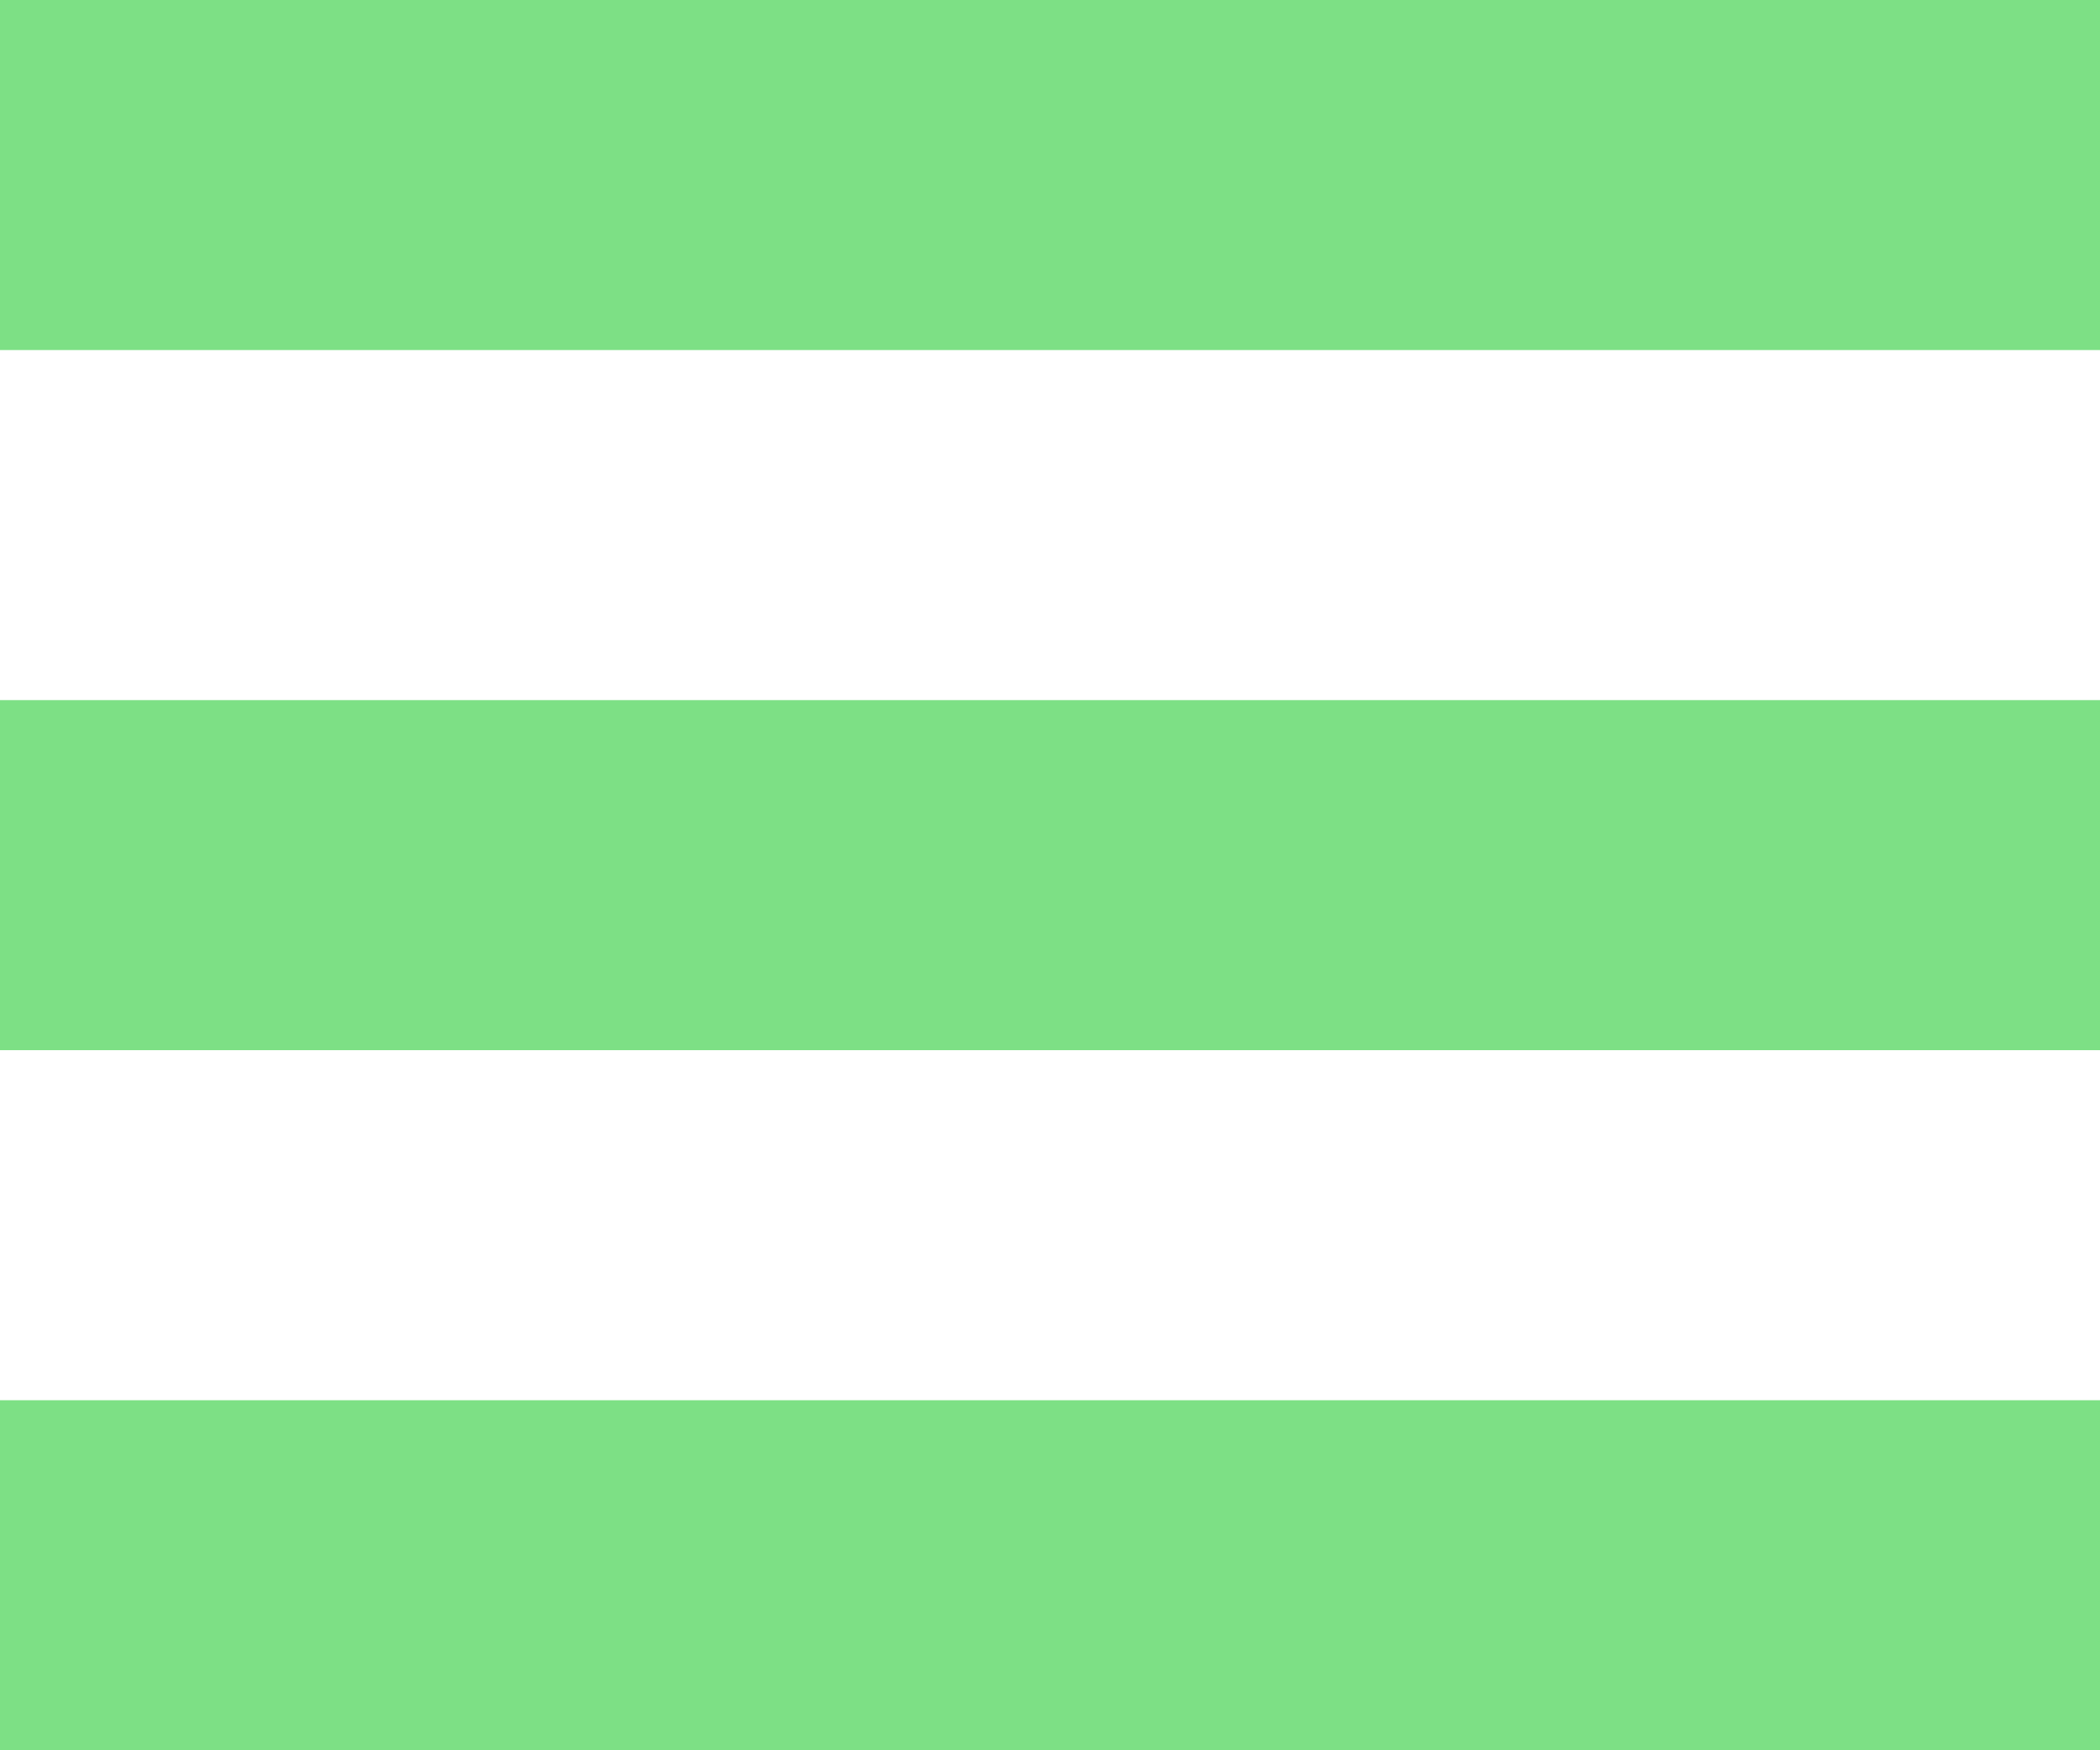
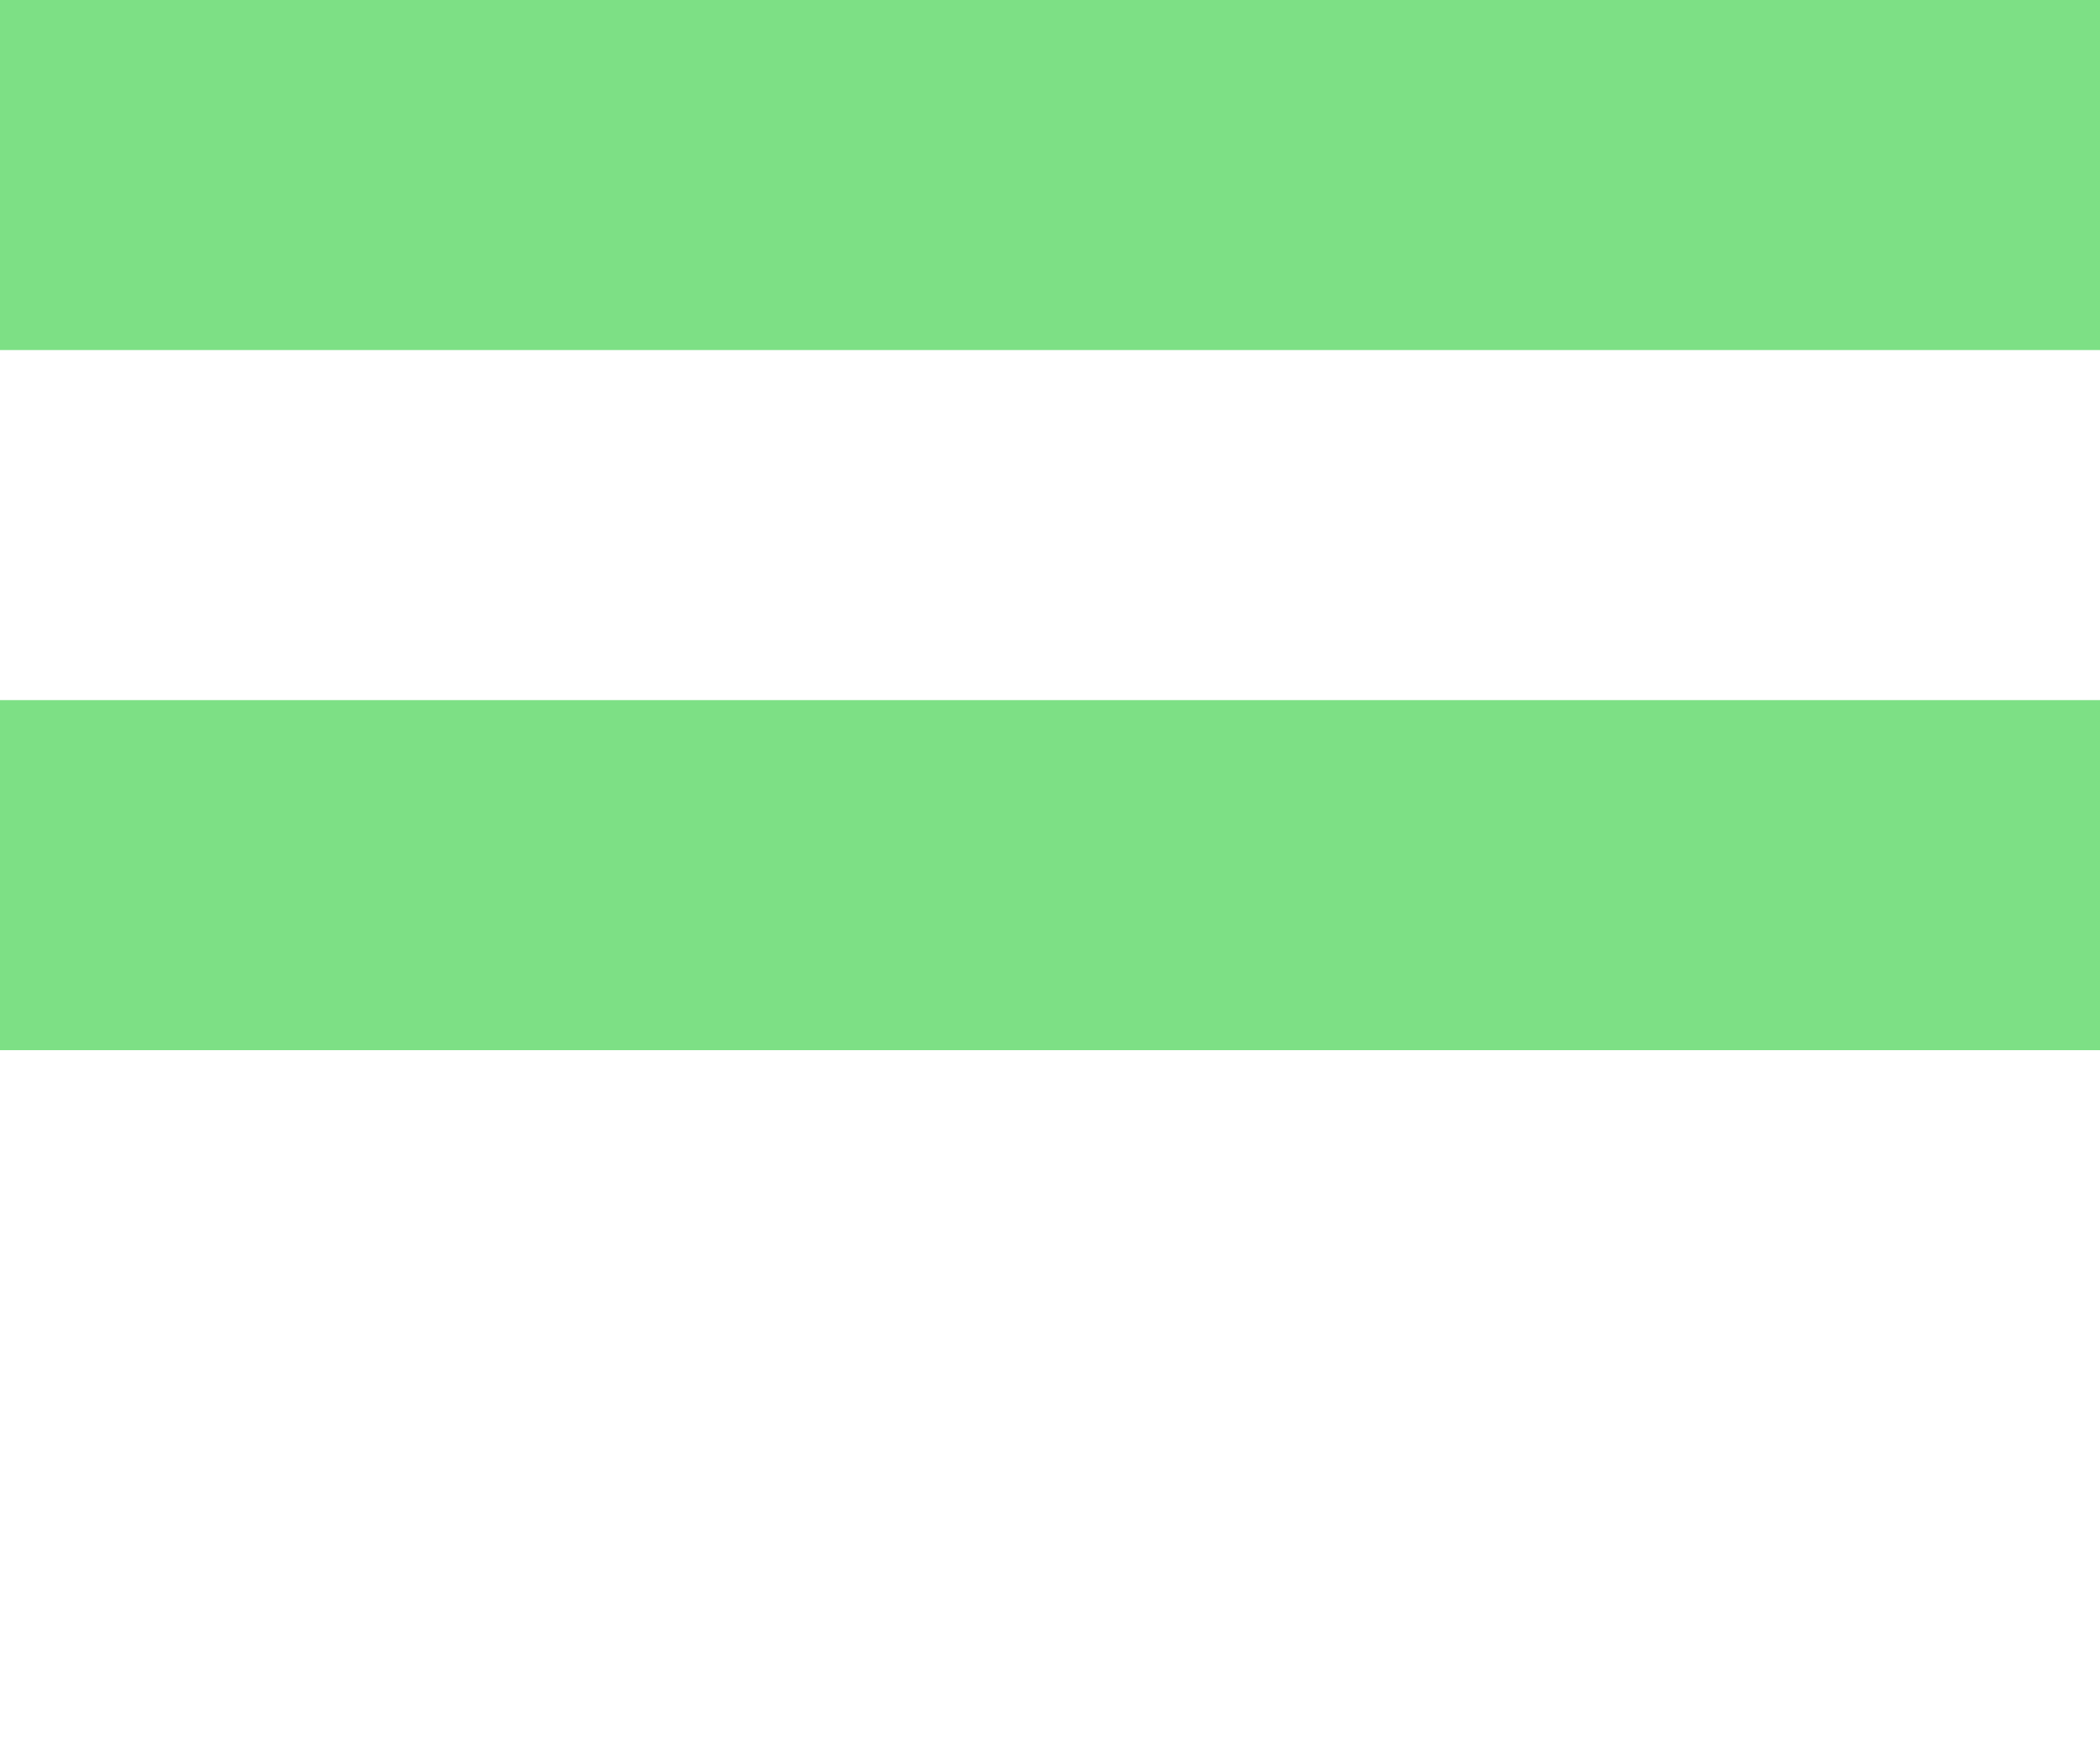
<svg xmlns="http://www.w3.org/2000/svg" width="48" height="40" viewBox="0 0 48 40" fill="none">
  <rect width="48" height="8" fill="#7DE085" />
  <rect y="16" width="48" height="8" fill="#7DE085" />
-   <rect y="32" width="48" height="8" fill="#7DE085" />
</svg>